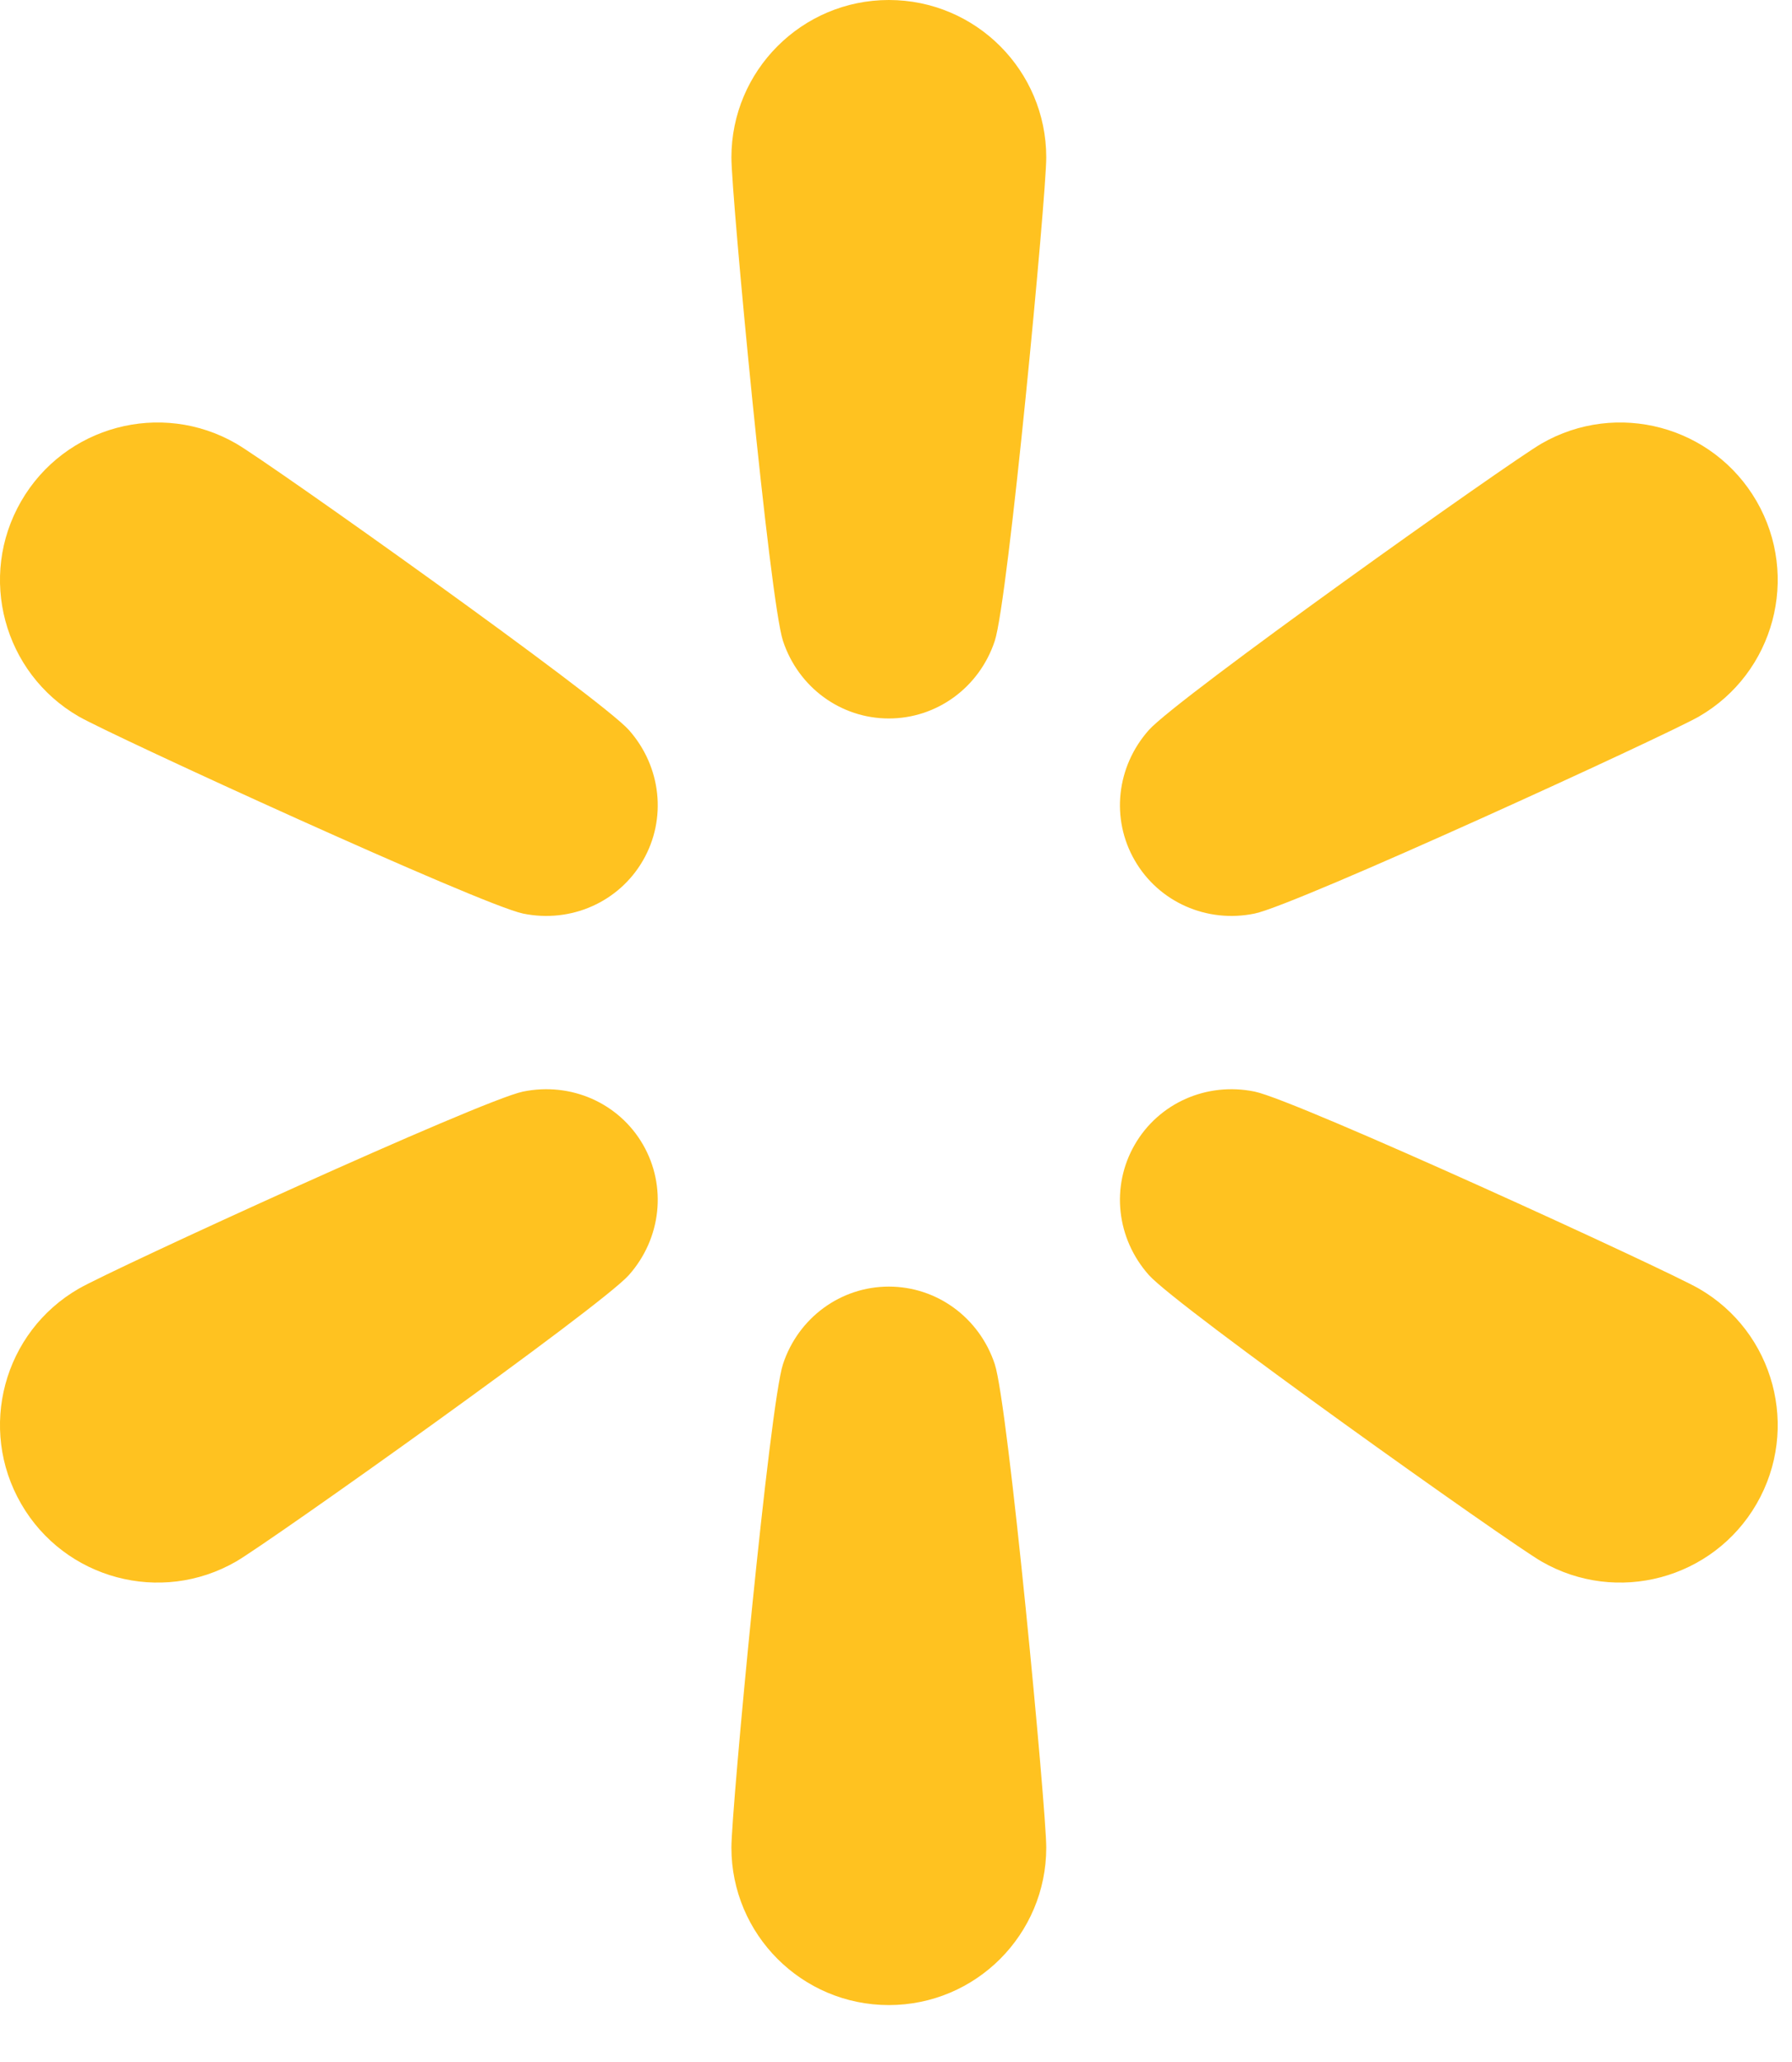
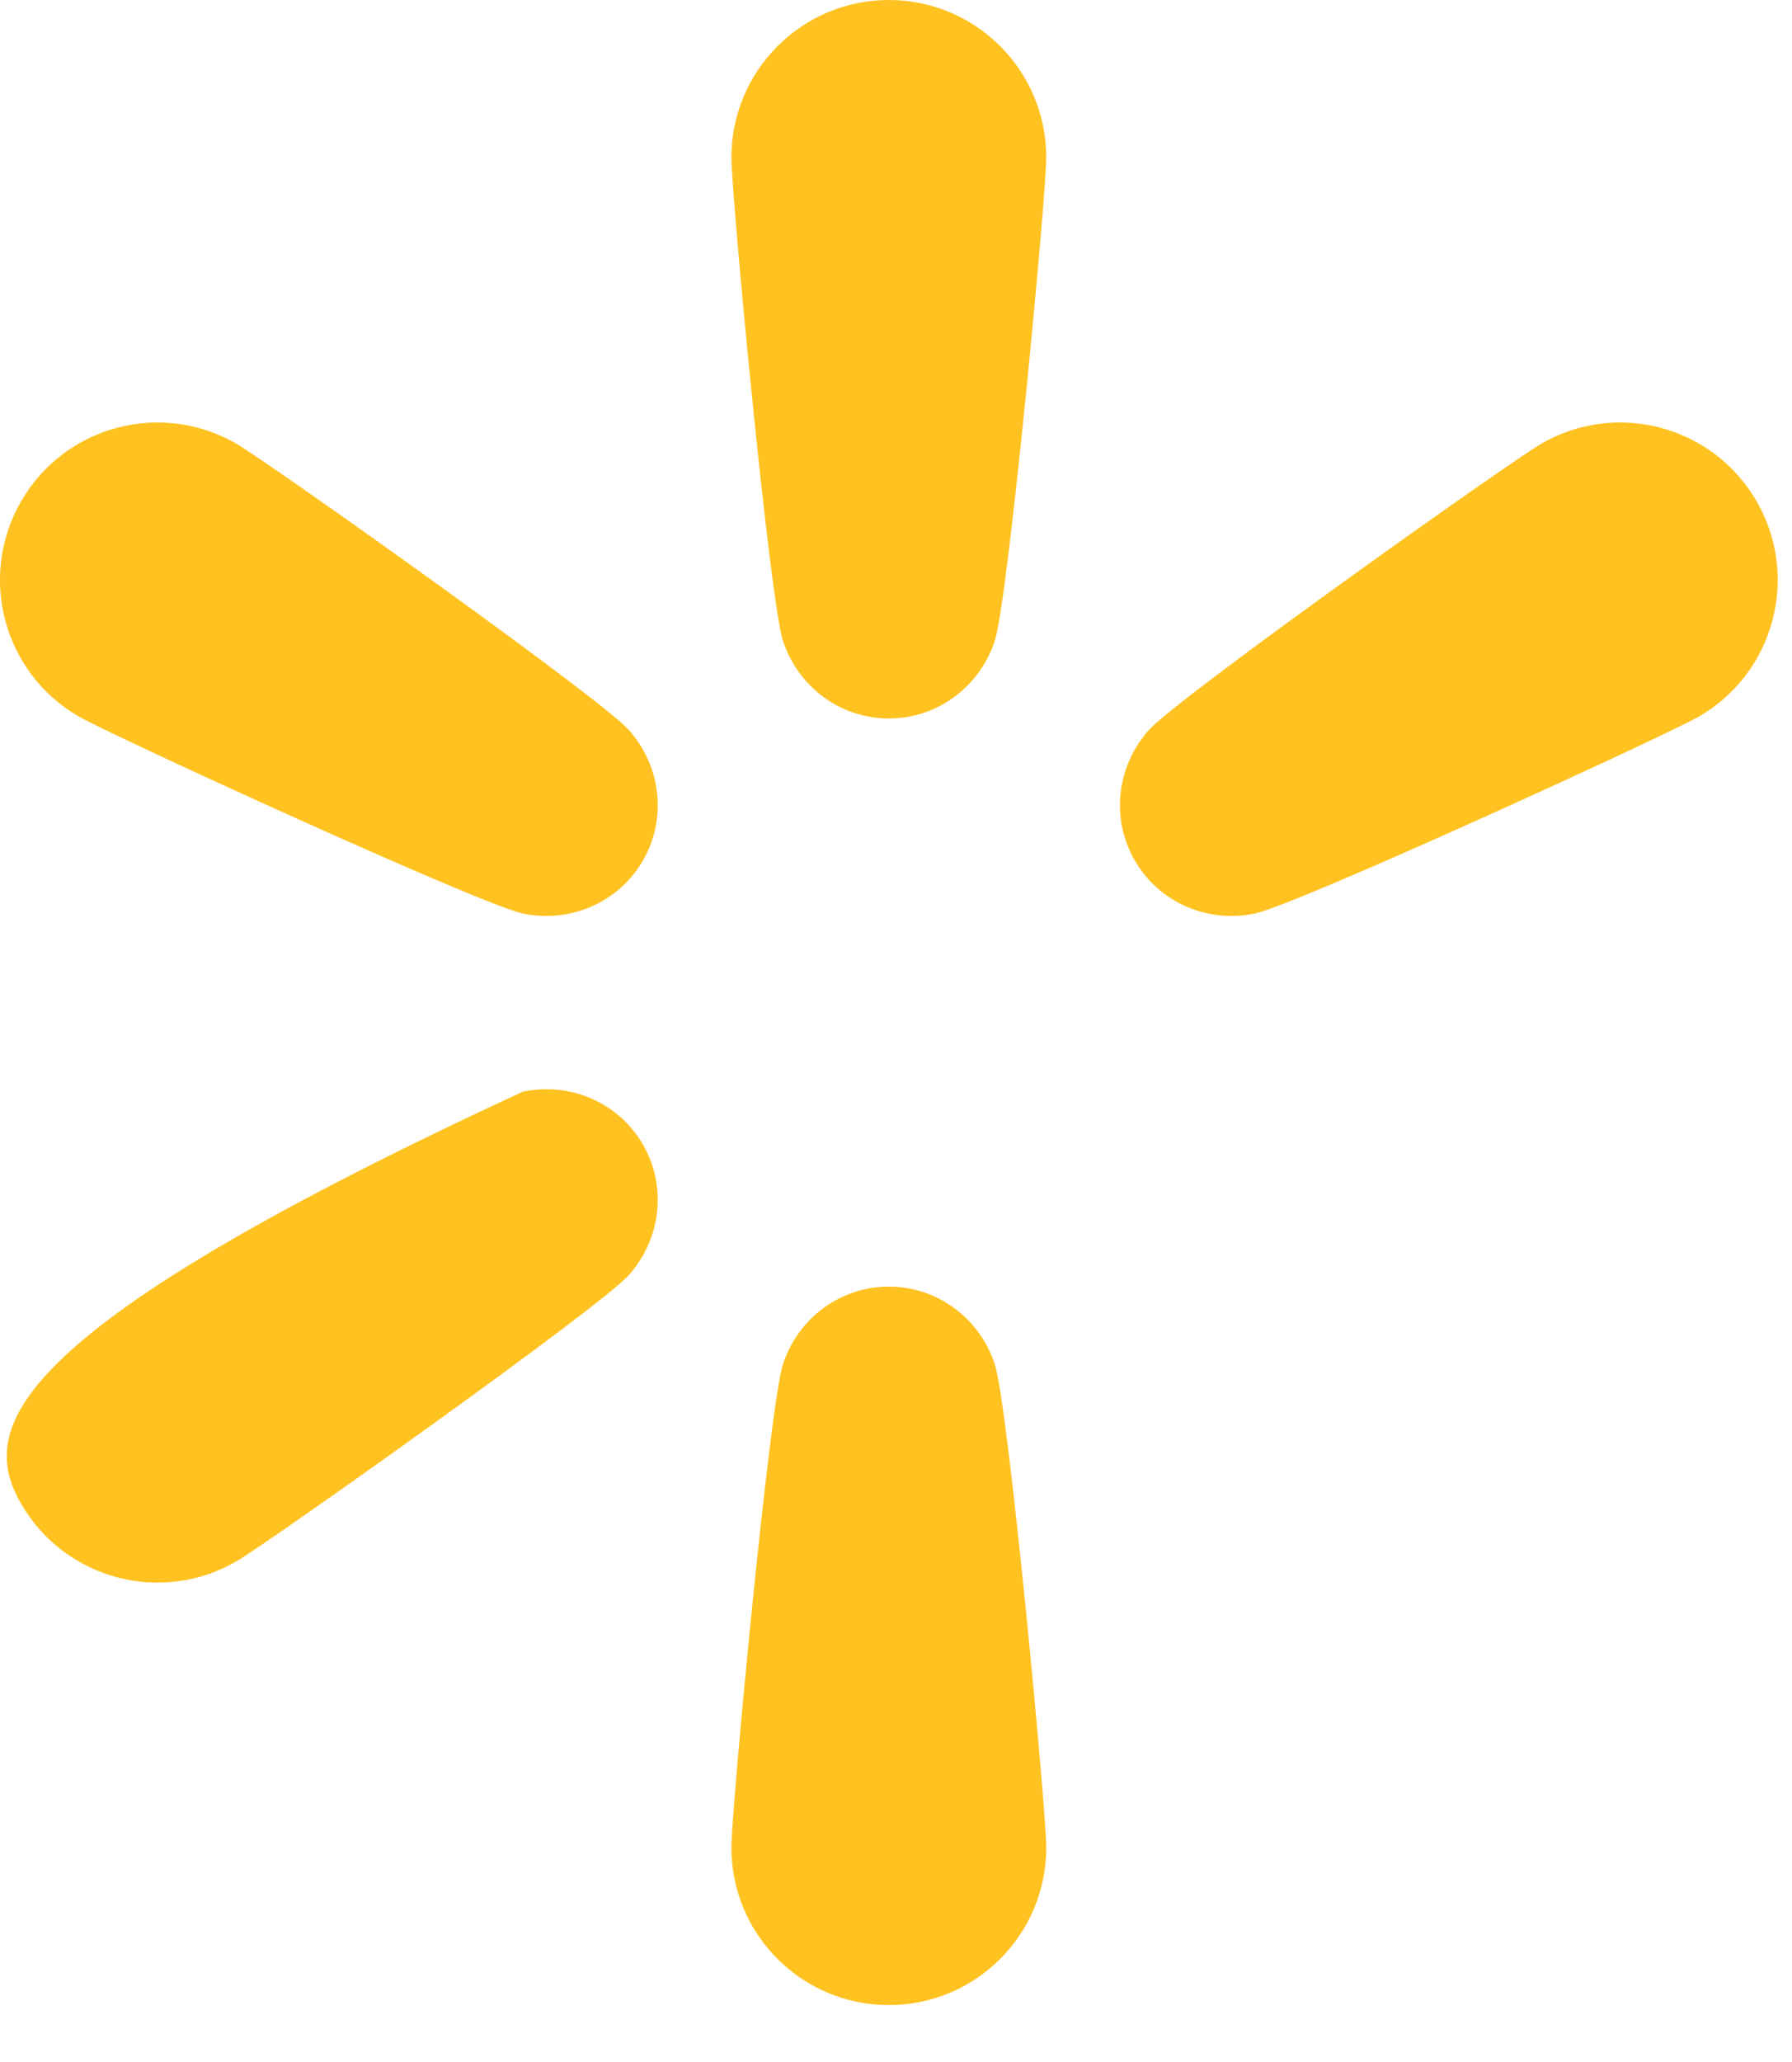
<svg xmlns="http://www.w3.org/2000/svg" width="20" height="23" viewBox="0 0 20 23" fill="none">
  <path d="M14.003 10.19C14.469 10.094 18.593 8.204 18.962 7.992C19.802 7.506 20.09 6.432 19.605 5.591C19.119 4.751 18.045 4.463 17.204 4.948C16.836 5.161 13.138 7.787 12.822 8.143C12.459 8.551 12.396 9.134 12.665 9.598C12.933 10.062 13.469 10.3 14.003 10.19Z" fill="#FFC220" />
-   <path d="M18.962 14.374C18.593 14.161 14.469 12.271 14.003 12.176C13.469 12.066 12.933 12.303 12.665 12.767C12.396 13.231 12.459 13.814 12.822 14.222C13.138 14.578 16.836 17.205 17.204 17.417C18.045 17.902 19.119 17.614 19.605 16.774C20.09 15.934 19.802 14.859 18.962 14.374Z" fill="#FFC220" />
  <path d="M9.92 14.351C9.384 14.351 8.91 14.697 8.739 15.215C8.589 15.666 8.163 20.183 8.163 20.608C8.163 21.578 8.95 22.365 9.92 22.365C10.891 22.365 11.677 21.578 11.677 20.608C11.677 20.183 11.252 15.666 11.102 15.215C10.93 14.697 10.456 14.351 9.92 14.351Z" fill="#FFC220" />
-   <path d="M5.837 12.176C5.371 12.271 1.247 14.161 0.879 14.374C0.038 14.859 -0.25 15.934 0.236 16.774C0.721 17.614 1.796 17.902 2.636 17.417C3.004 17.204 6.703 14.578 7.019 14.222C7.381 13.814 7.444 13.231 7.176 12.767C6.908 12.303 6.372 12.066 5.837 12.176Z" fill="#FFC220" />
+   <path d="M5.837 12.176C0.038 14.859 -0.25 15.934 0.236 16.774C0.721 17.614 1.796 17.902 2.636 17.417C3.004 17.204 6.703 14.578 7.019 14.222C7.381 13.814 7.444 13.231 7.176 12.767C6.908 12.303 6.372 12.066 5.837 12.176Z" fill="#FFC220" />
  <path d="M2.636 4.948C1.796 4.463 0.721 4.751 0.236 5.591C-0.25 6.432 0.038 7.506 0.879 7.992C1.247 8.204 5.371 10.094 5.837 10.19C6.371 10.3 6.908 10.062 7.176 9.598C7.444 9.134 7.381 8.551 7.019 8.143C6.703 7.787 3.004 5.161 2.636 4.948Z" fill="#FFC220" />
  <path d="M9.92 0C8.95 0 8.163 0.787 8.163 1.757C8.163 2.182 8.589 6.699 8.739 7.15C8.911 7.668 9.384 8.014 9.92 8.014C10.456 8.014 10.93 7.668 11.102 7.15C11.252 6.699 11.677 2.182 11.677 1.757C11.677 0.787 10.891 0 9.92 0Z" fill="#FFC220" />
</svg>